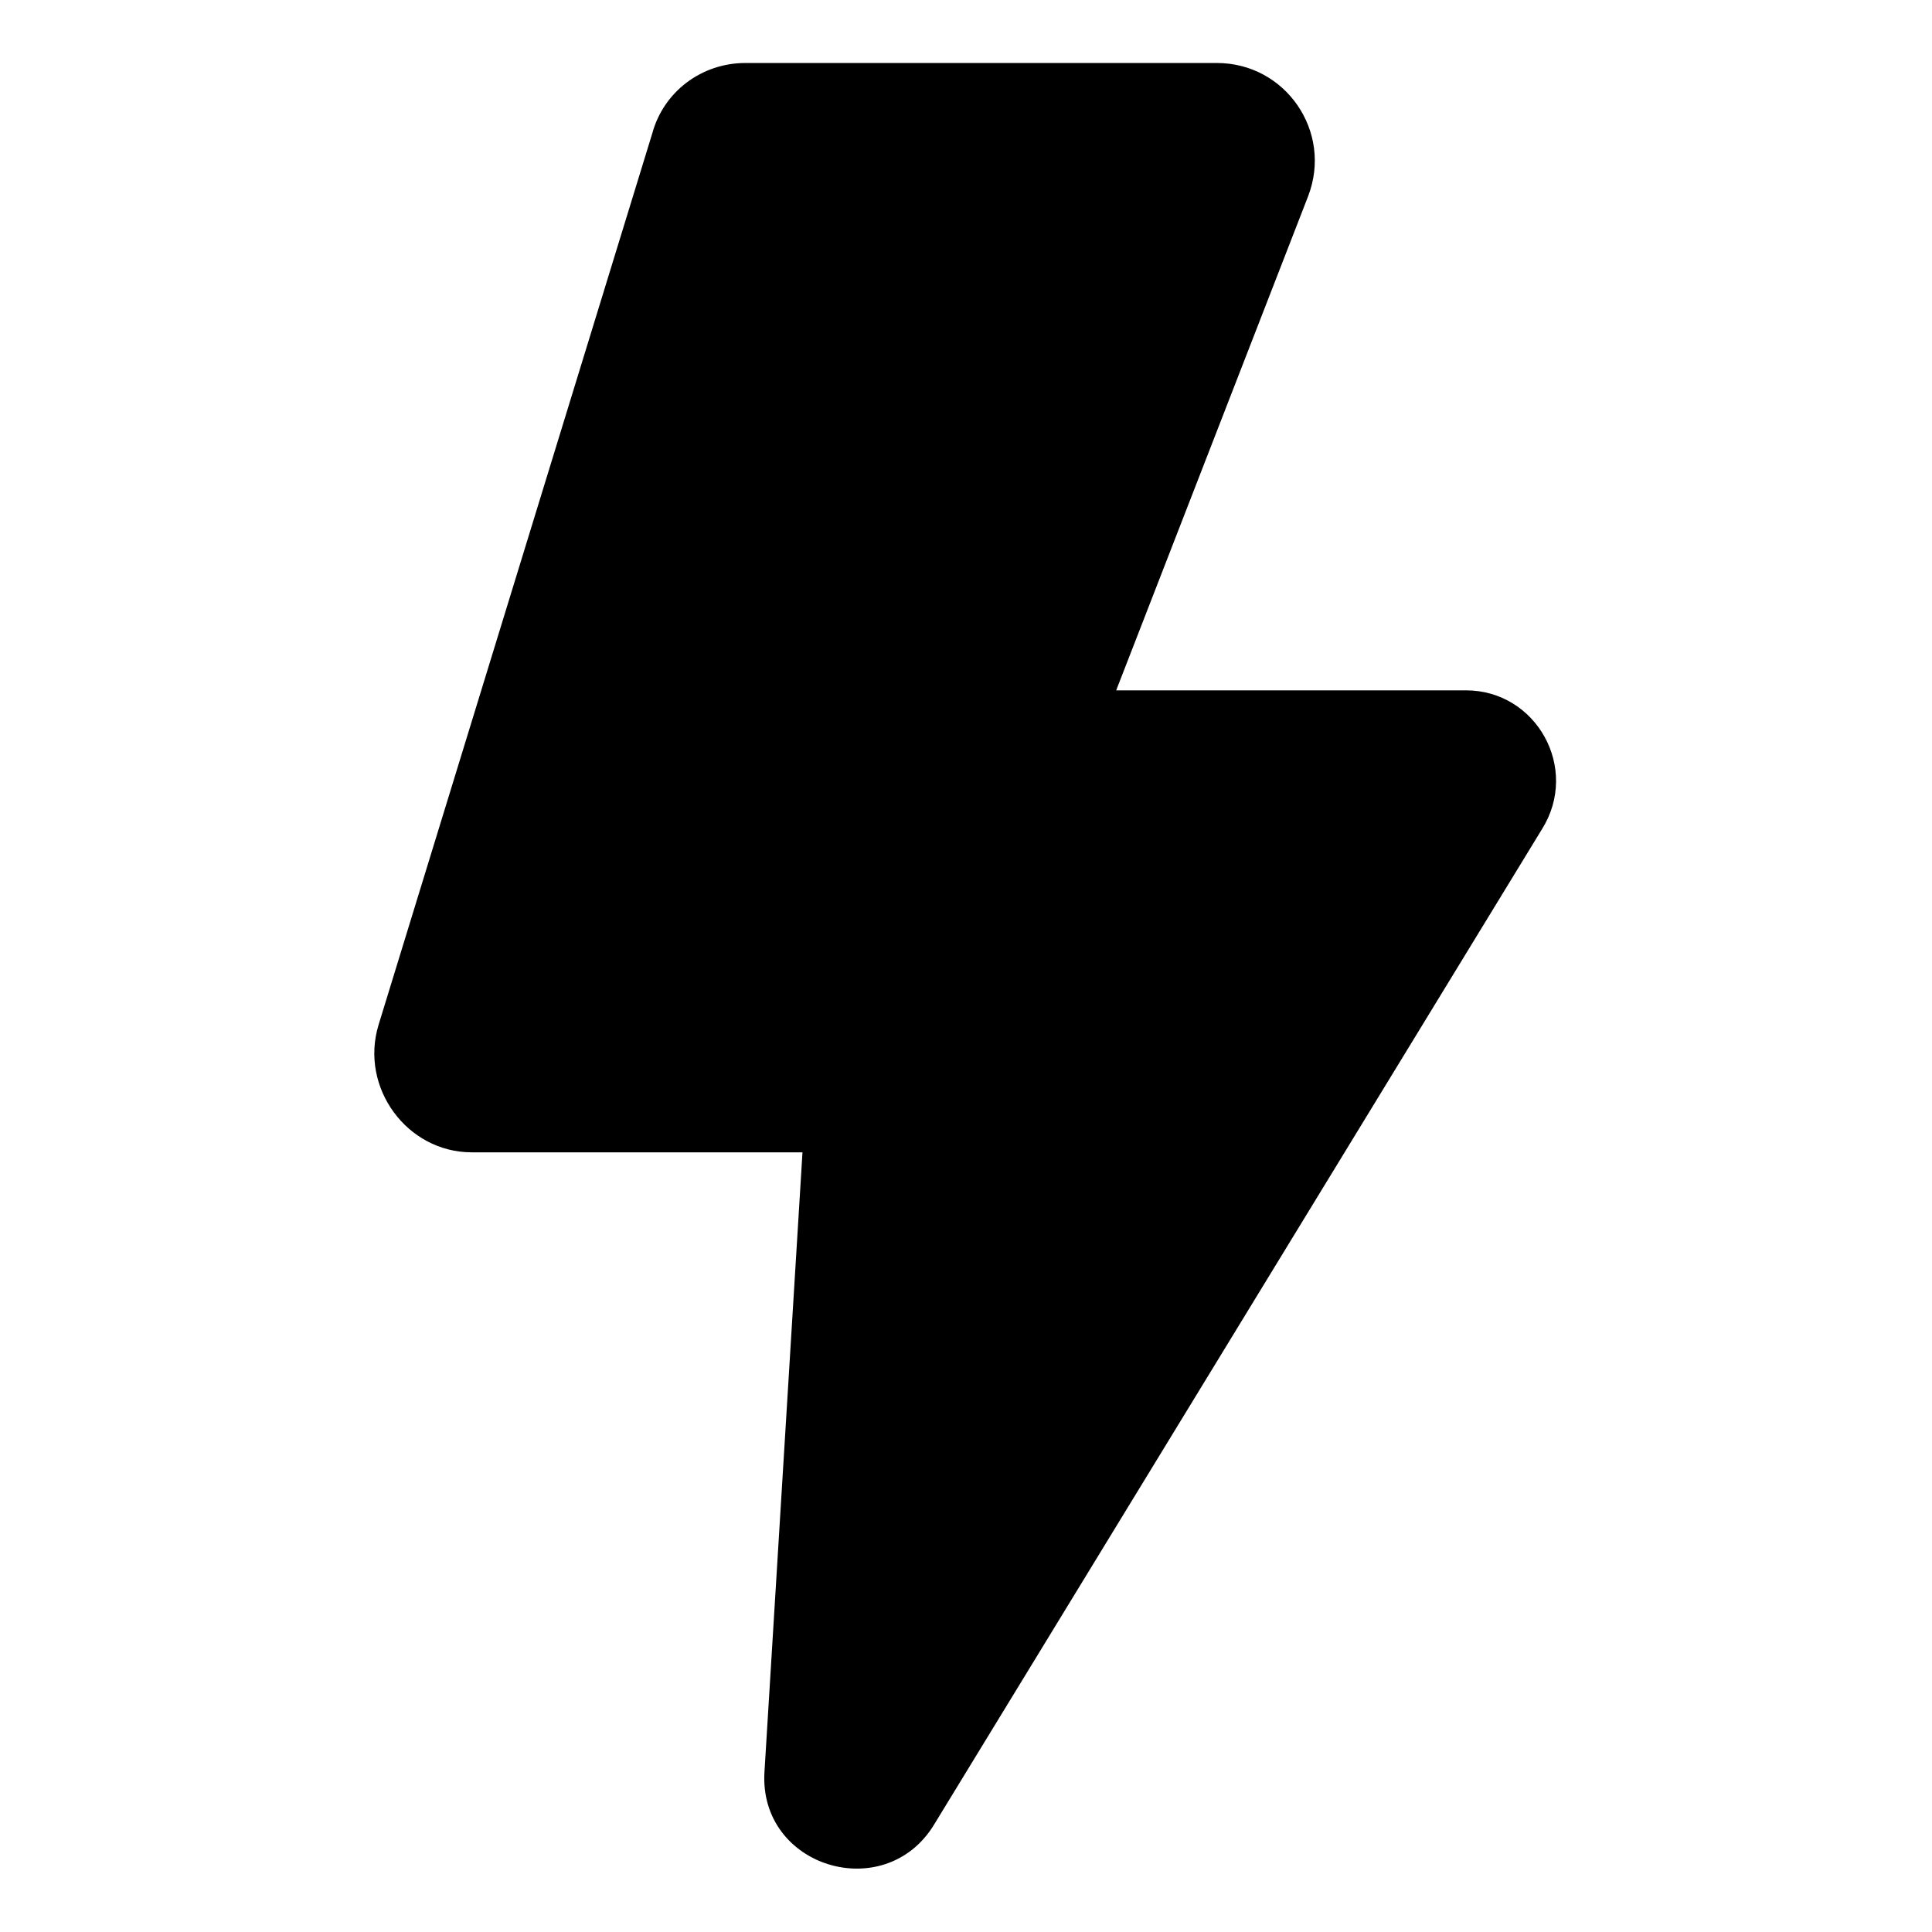
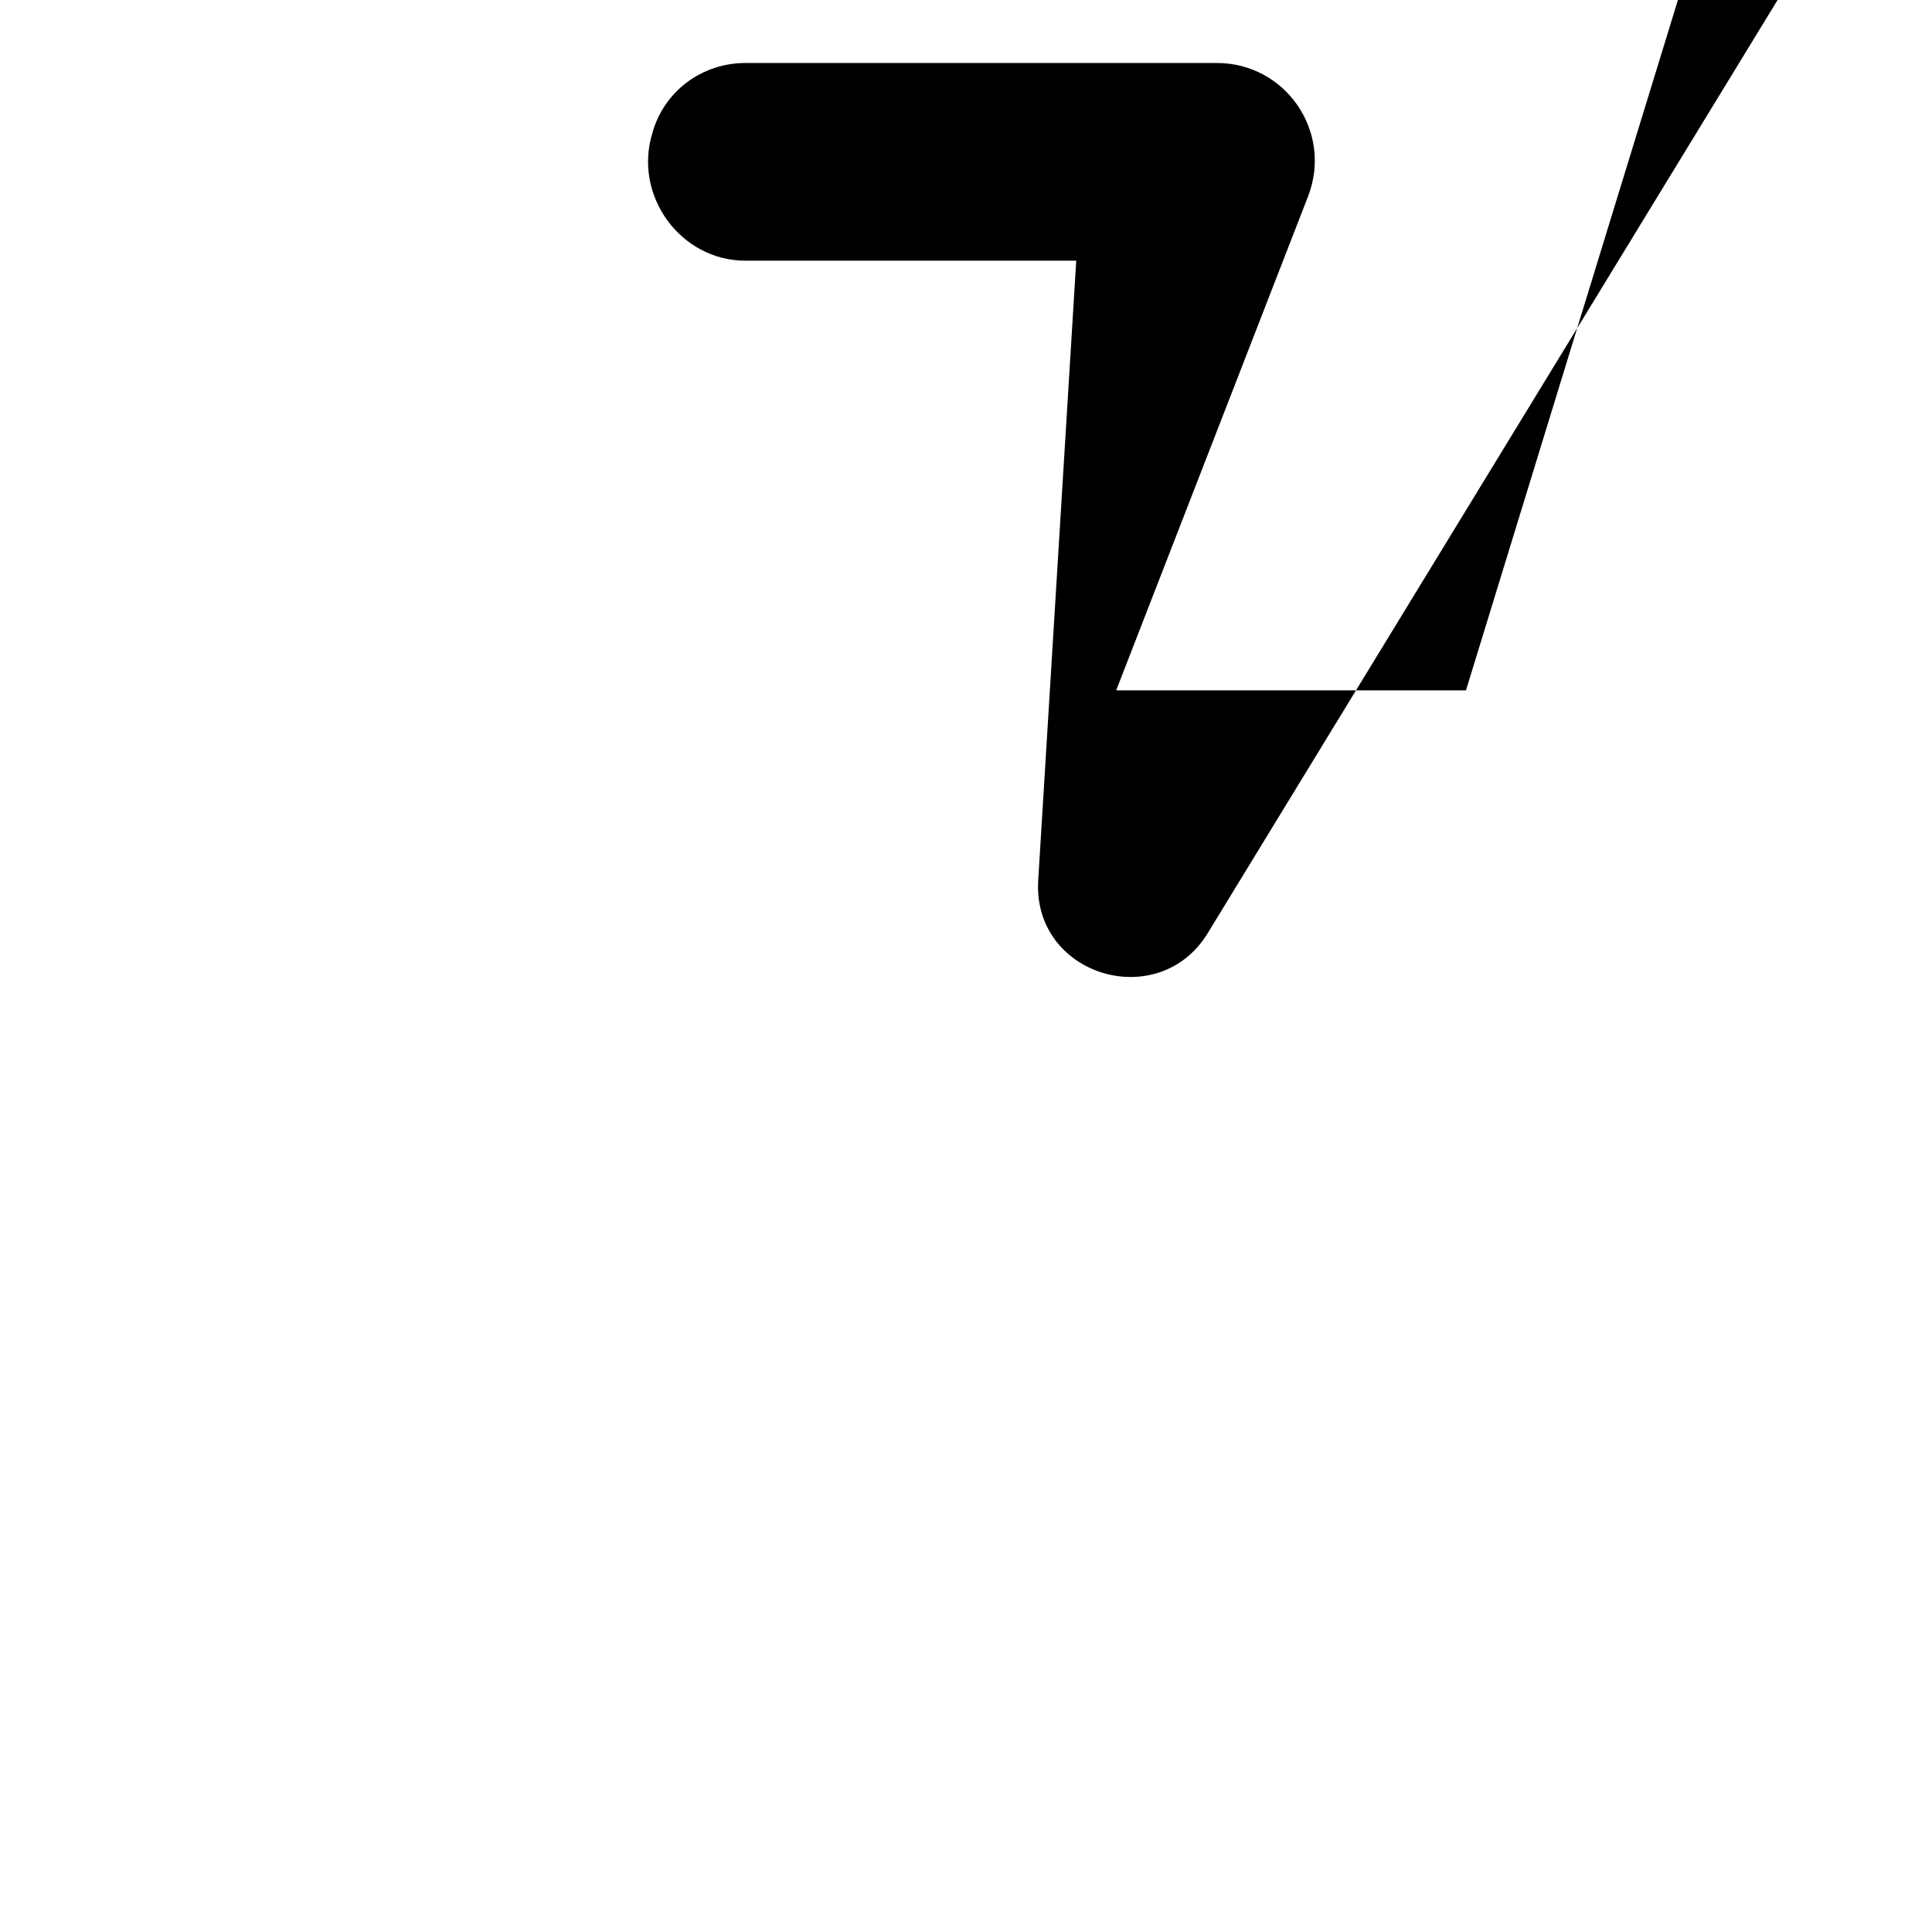
<svg xmlns="http://www.w3.org/2000/svg" fill="#000000" width="800px" height="800px" version="1.1" viewBox="144 144 512 512">
-   <path d="m532.5 326.95h-92.699l50.883-130.99c6.551-17.129-6.047-35.266-24.184-35.266h-124.95c-11.586 0-21.664 7.559-24.688 18.641l-72.547 236.29c-5.039 16.625 7.559 33.754 24.688 33.754h87.664l-10.078 164.24c-1.512 25.191 31.738 35.266 44.84 14.105l161.22-264c10.078-16.121-1.512-36.777-20.152-36.777z" />
+   <path d="m532.5 326.95h-92.699l50.883-130.99c6.551-17.129-6.047-35.266-24.184-35.266h-124.95c-11.586 0-21.664 7.559-24.688 18.641c-5.039 16.625 7.559 33.754 24.688 33.754h87.664l-10.078 164.24c-1.512 25.191 31.738 35.266 44.84 14.105l161.22-264c10.078-16.121-1.512-36.777-20.152-36.777z" />
</svg>